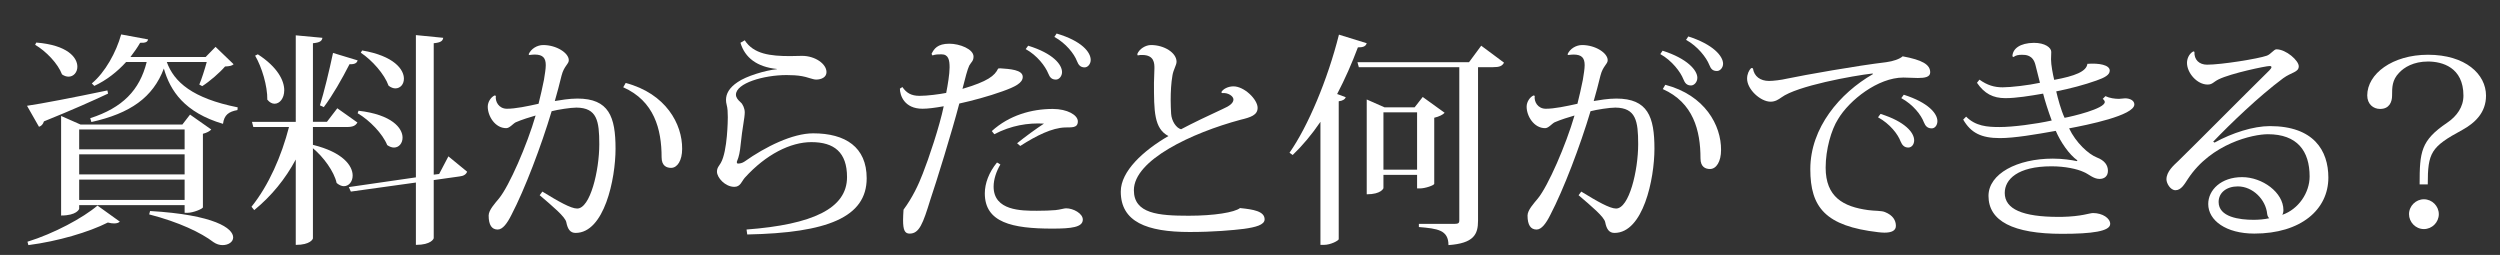
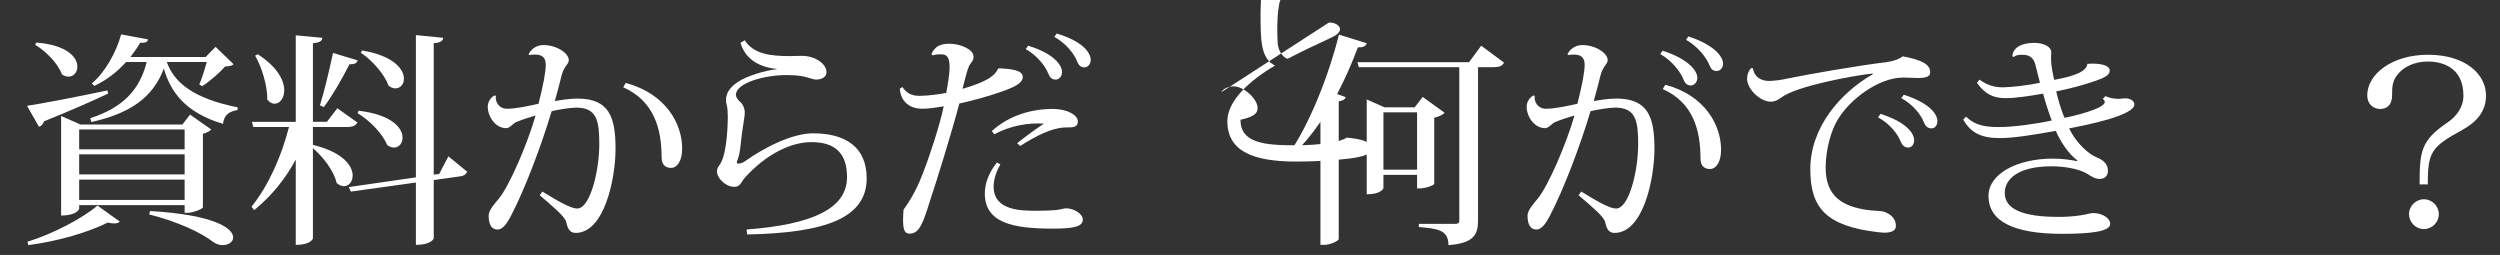
<svg xmlns="http://www.w3.org/2000/svg" version="1.1" id="レイヤー_1" x="0px" y="0px" width="235.334px" height="24px" viewBox="0 0 235.334 24" enable-background="new 0 0 235.334 24" xml:space="preserve">
  <rect x="0" y="0" width="235.334" height="24" fill="#333333" stroke="none" />
  <g>
    <path fill="#FFFFFF" d="M2.543,9.958c1.339-0.192,4.421-0.786,7.566-1.446l0.065,0.298c-1.36,0.639-3.295,1.51-6.037,2.615   c-0.085,0.276-0.255,0.446-0.468,0.509L2.543,9.958z M11.279,20.862c-0.106,0.105-0.277,0.17-0.532,0.17   c-0.17,0-0.361-0.022-0.595-0.085c-1.764,0.893-4.676,1.765-7.482,2.126l-0.085-0.319c2.487-0.765,5.25-2.253,6.59-3.402   L11.279,20.862z M3.414,4.006C6.348,4.24,7.283,5.409,7.283,6.281c0,0.53-0.362,0.935-0.829,0.935   c-0.191,0-0.404-0.063-0.617-0.212C5.455,5.983,4.328,4.814,3.308,4.218L3.414,4.006z M19.101,19.523   c-0.021,0.127-0.893,0.51-1.467,0.51h-0.255v-0.724H7.453v0.341c0,0.043-0.234,0.638-1.701,0.638v-9.373l1.828,0.807h9.587   l0.722-0.935l1.998,1.403c-0.127,0.148-0.425,0.318-0.786,0.403V19.523z M17.379,12.19H7.453v1.869h9.926V12.19z M17.379,16.419   v-1.892H7.453v1.892H17.379z M7.453,18.821h9.926v-1.912H7.453V18.821z M18.761,7.959c0.212-0.489,0.51-1.424,0.701-2.125H15.7   c0.68,1.891,2.423,3.422,6.674,4.271l-0.021,0.256c-0.808,0.147-1.254,0.445-1.361,1.297c-3.613-1.064-4.973-3.104-5.568-5.208   c-1.021,2.721-3.167,4.229-6.823,5.037l-0.107-0.361c3.04-0.978,4.655-2.636,5.314-5.292h-1.934   c-0.829,0.914-1.85,1.721-2.997,2.253L8.643,7.853c1.254-1.042,2.296-2.933,2.763-4.612l2.53,0.468   c-0.042,0.233-0.213,0.34-0.744,0.319c-0.255,0.445-0.574,0.893-0.914,1.339h7.078l0.935-0.956l1.7,1.636   c-0.148,0.149-0.403,0.191-0.807,0.213c-0.51,0.594-1.446,1.403-2.147,1.849L18.761,7.959z M14.127,19.863   c6.101,0.36,7.822,1.637,7.822,2.486c0,0.426-0.446,0.724-0.999,0.724c-0.276,0-0.574-0.086-0.85-0.276   c-1.169-0.894-3.252-1.892-6.058-2.615L14.127,19.863z" />
    <path fill="#FFFFFF" d="M29.457,11.956v1.679c2.848,0.702,3.74,1.978,3.74,2.892c0,0.573-0.361,0.999-0.829,0.999   c-0.212,0-0.446-0.106-0.679-0.299c-0.234-1.084-1.254-2.466-2.232-3.272v8.479c0,0.065-0.234,0.618-1.616,0.618v-8.036   c-0.978,1.828-2.275,3.424-3.911,4.763l-0.255-0.318c1.637-2.041,2.827-4.783,3.528-7.504h-3.358l-0.127-0.488h4.123V3.326   l2.508,0.233c-0.042,0.299-0.234,0.447-0.892,0.511v7.397h1.317l0.978-1.275l1.892,1.339c-0.17,0.298-0.425,0.425-0.999,0.425   H29.457z M24.271,5.112c1.87,1.211,2.486,2.485,2.486,3.379c0,0.766-0.425,1.274-0.914,1.274c-0.234,0-0.467-0.127-0.68-0.382   c0.021-1.275-0.51-3.061-1.148-4.145L24.271,5.112z M33.665,5.684C33.602,5.919,33.41,6.068,32.9,6.046   c-0.702,1.381-1.616,2.976-2.423,4.039l-0.362-0.17c0.383-1.212,0.872-3.232,1.233-4.932L33.665,5.684z M42.21,14.718l1.764,1.446   c-0.106,0.255-0.319,0.403-0.723,0.446l-2.423,0.34v5.463c0,0.062-0.233,0.638-1.679,0.638v-5.868l-6.122,0.852l-0.191-0.425   l6.313-0.914V3.304l2.572,0.255c-0.042,0.299-0.234,0.447-0.893,0.511v12.371l0.51-0.063L42.21,14.718z M33.75,10.425   c3.146,0.361,4.145,1.636,4.145,2.529c0,0.531-0.34,0.935-0.808,0.935c-0.212,0-0.425-0.085-0.638-0.232   c-0.425-1.063-1.657-2.339-2.784-2.998L33.75,10.425z M34.09,4.75c2.997,0.509,3.932,1.785,3.932,2.656   c0,0.531-0.339,0.914-0.807,0.914c-0.192,0-0.425-0.085-0.638-0.255c-0.383-1.084-1.552-2.401-2.614-3.104L34.09,4.75z" />
    <path fill="#FFFFFF" d="M49.76,5.112c0.234-0.531,0.807-0.872,1.382-0.872c1.232,0,2.401,0.744,2.401,1.425   c0,0.382-0.446,0.531-0.68,1.445c-0.191,0.765-0.404,1.614-0.637,2.4c0.509-0.084,1.36-0.232,2.125-0.232   c2.976,0,3.592,1.722,3.592,4.719c0,2.869-1.063,7.928-3.762,7.928c-0.51,0-0.744-0.361-0.871-0.999   c-0.085-0.51-1.318-1.531-2.509-2.55l0.256-0.341c1.487,0.914,2.677,1.595,3.273,1.595c1.233,0,2.083-3.572,2.083-6.059   c0-2.189-0.213-3.422-2.147-3.443c-0.553,0-1.764,0.191-2.338,0.34c-0.978,3.273-2.53,7.355-3.783,9.756   c-0.405,0.809-0.83,1.383-1.297,1.383c-0.553,0-0.85-0.427-0.85-1.318c0-0.51,0.595-1.148,0.978-1.615   c0.956-1.169,2.635-5.016,3.443-7.801c-0.468,0.128-1.339,0.404-1.871,0.638c-0.255,0.127-0.573,0.552-0.893,0.552   c-1.062,0-1.742-1.146-1.742-2.019c0-0.489,0.34-0.935,0.658-1.062l0.107,0.042c-0.085,0.531,0.276,1.212,1.041,1.212   c0.808,0,1.913-0.233,2.976-0.469c0.17-0.637,0.383-1.636,0.51-2.253c0.085-0.552,0.17-1.02,0.17-1.381   c0-0.659-0.255-0.998-1.041-0.998c-0.149,0-0.319,0.021-0.511,0.042L49.76,5.112z M58.899,7.81   c3.784,0.999,5.336,3.868,5.314,6.207c0,1.084-0.446,1.785-1.041,1.785c-0.425,0-0.893-0.19-0.893-0.999   c0-2.656-0.701-5.293-3.613-6.588L58.899,7.81z" />
    <path fill="#FFFFFF" d="M70.275,21.606c6.207-0.469,9.459-1.977,9.459-4.932c0-2.338-1.212-3.295-3.358-3.295   c-1.956,0-4.272,1.148-6.271,3.359c-0.297,0.34-0.404,0.85-0.978,0.85c-0.871,0-1.636-0.871-1.636-1.424   c0-0.383,0.191-0.531,0.361-0.829c0.638-1.105,0.659-4.146,0.659-4.294c0-0.447-0.021-0.871-0.106-1.169   c-0.043-0.149-0.064-0.319-0.064-0.468c0-0.574,0.298-1.147,1.105-1.68c0.786-0.552,2.594-1.104,3.699-1.212l-0.021-0.021   c-1.85-0.191-2.998-1.041-3.423-2.465l0.404-0.234c0.829,1.297,2.402,1.488,4.272,1.488l1.127-0.022   c1.212,0,2.296,0.745,2.296,1.531c0,0.489-0.489,0.702-0.978,0.702c-0.298,0-0.893-0.256-1.318-0.319   c-0.468-0.085-0.978-0.106-1.466-0.106c-2.147,0-4.762,0.766-4.762,1.85c0,0.276,0.213,0.51,0.425,0.701   c0.234,0.19,0.404,0.616,0.404,0.957c0,0.531-0.234,1.486-0.382,2.996c-0.064,0.701-0.17,1.212-0.34,1.595   c-0.022,0.042-0.022,0.085-0.022,0.106c0,0.085,0.043,0.127,0.107,0.127c0.17,0,0.403-0.042,0.616-0.191   c1.977-1.403,4.527-2.656,6.462-2.656c3.039,0,5.037,1.295,5.037,4.229c0,3.677-3.72,5.144-11.244,5.292L70.275,21.606z" />
    <path fill="#FFFFFF" d="M84.945,8.194c0.383,0.553,0.829,0.828,1.616,0.828c0.744,0,1.849-0.148,2.508-0.275   c0.149-0.744,0.319-1.786,0.319-2.403c0-0.701-0.107-1.231-0.765-1.231c-0.277,0-0.553,0-0.851,0.105l-0.084-0.148   c0.233-0.469,0.552-0.956,1.678-0.956c0.978,0,2.275,0.51,2.275,1.211c0,0.425-0.213,0.511-0.404,0.851   c-0.17,0.361-0.382,1.169-0.637,2.189c2.38-0.701,3.039-1.232,3.358-1.913l0.191-0.022c0.893,0.064,2.125,0.128,2.125,0.809   c0,0.573-0.722,0.936-1.913,1.359c-1.296,0.469-2.89,0.894-4.059,1.148c-0.68,2.615-2.19,7.481-2.721,9.034   c-0.701,2.273-1.041,3.21-1.955,3.21c-0.447,0-0.617-0.319-0.617-1.275c0-0.277,0.021-0.596,0.043-0.979   c0.85-1.147,1.424-2.38,1.806-3.379c0.553-1.383,1.594-4.485,1.977-6.355c-0.829,0.148-1.488,0.233-1.998,0.233   c-1.722,0-2.126-1.275-2.126-1.892L84.945,8.194z M94.17,15.484c-0.382,0.638-0.638,1.402-0.638,2.083   c0,2.274,2.615,2.274,4.081,2.274c0.723,0,1.212-0.021,1.743-0.063c0.447-0.043,0.808-0.17,0.999-0.17   c0.681,0,1.574,0.487,1.574,1.062c0,0.722-1.063,0.85-2.87,0.85c-3.784,0-6.355-0.573-6.355-3.315c0-0.936,0.382-1.978,1.148-2.911   L94.17,15.484z M95.743,13.486c0.786-0.639,1.785-1.36,2.529-1.85c-1.508-0.085-3.082,0.17-4.676,0.999l-0.234-0.297   c1.637-1.489,3.742-2.083,5.74-2.083c1.36,0,2.359,0.573,2.359,1.169c0,0.659-0.616,0.552-1.212,0.574   c-1.211,0.042-2.657,0.744-4.208,1.742L95.743,13.486z M96.785,4.302c2.359,0.724,3.188,1.787,3.188,2.488   c0,0.383-0.277,0.702-0.574,0.702c-0.382,0-0.574-0.191-0.723-0.574c-0.276-0.681-1.041-1.701-2.125-2.296L96.785,4.302z    M99.463,3.156c2.381,0.702,3.209,1.765,3.209,2.486c0,0.362-0.255,0.701-0.573,0.701c-0.383,0-0.575-0.212-0.723-0.595   c-0.255-0.68-1.042-1.679-2.126-2.274L99.463,3.156z" />
-     <path fill="#FFFFFF" d="M114.962,8.681c0.17-0.317,0.659-0.552,1.148-0.552c1.02,0,2.274,1.233,2.274,2.02   c0,0.68-0.637,0.893-1.615,1.127c-4.57,1.232-10.033,3.782-10.033,6.631c0,2.211,2.317,2.401,5.165,2.401   c2.402,0,4.315-0.317,4.826-0.722c1.254,0.127,2.316,0.298,2.316,1.062c0,0.53-0.871,0.743-1.934,0.893   c-1.042,0.128-2.848,0.298-5.123,0.298c-4.038,0-6.483-0.956-6.483-3.805c0-1.913,2.105-3.847,4.485-5.229   c-1.36-0.702-1.36-2.358-1.36-5.016c0-0.192,0.043-1.148,0.043-1.361c0-0.445,0-1.253-1.149-1.253c-0.126,0-0.275,0-0.424,0.042   l-0.043-0.127c0.192-0.49,0.787-0.851,1.297-0.851c1.233,0,2.402,0.723,2.402,1.573c0,0.318-0.298,0.743-0.383,1.275   c-0.128,0.722-0.17,1.551-0.17,2.338c0,0.446,0.021,0.893,0.042,1.275c0.043,0.701,0.489,1.359,0.936,1.467   c0.999-0.532,2.72-1.361,3.932-1.913c0.638-0.277,0.999-0.553,0.999-0.893c0-0.298-0.489-0.659-1.063-0.597L114.962,8.681z" />
+     <path fill="#FFFFFF" d="M114.962,8.681c0.17-0.317,0.659-0.552,1.148-0.552c1.02,0,2.274,1.233,2.274,2.02   c0,0.68-0.637,0.893-1.615,1.127c0,2.211,2.317,2.401,5.165,2.401   c2.402,0,4.315-0.317,4.826-0.722c1.254,0.127,2.316,0.298,2.316,1.062c0,0.53-0.871,0.743-1.934,0.893   c-1.042,0.128-2.848,0.298-5.123,0.298c-4.038,0-6.483-0.956-6.483-3.805c0-1.913,2.105-3.847,4.485-5.229   c-1.36-0.702-1.36-2.358-1.36-5.016c0-0.192,0.043-1.148,0.043-1.361c0-0.445,0-1.253-1.149-1.253c-0.126,0-0.275,0-0.424,0.042   l-0.043-0.127c0.192-0.49,0.787-0.851,1.297-0.851c1.233,0,2.402,0.723,2.402,1.573c0,0.318-0.298,0.743-0.383,1.275   c-0.128,0.722-0.17,1.551-0.17,2.338c0,0.446,0.021,0.893,0.042,1.275c0.043,0.701,0.489,1.359,0.936,1.467   c0.999-0.532,2.72-1.361,3.932-1.913c0.638-0.277,0.999-0.553,0.999-0.893c0-0.298-0.489-0.659-1.063-0.597L114.962,8.681z" />
    <path fill="#FFFFFF" d="M121.385,14.379c1.743-2.488,3.593-6.887,4.655-11.118l2.614,0.809c-0.085,0.255-0.276,0.403-0.828,0.383   c-0.574,1.53-1.233,3.018-1.956,4.398l0.808,0.299c-0.063,0.191-0.276,0.34-0.659,0.383v12.986   c-0.021,0.128-0.743,0.532-1.402,0.532h-0.319V11.467c-0.808,1.189-1.7,2.252-2.614,3.124L121.385,14.379z M139.432,4.302   l2.146,1.596c-0.17,0.319-0.426,0.425-1.021,0.425h-1.424v14.454c0,1.274-0.383,2.126-2.784,2.296c0-1.425-1.021-1.553-2.785-1.701   v-0.297h3.337c0.361,0,0.468-0.065,0.468-0.319V6.323h-9.459l-0.127-0.467h10.5L139.432,4.302z M135.01,17.311   c-0.021,0.129-0.829,0.426-1.36,0.426h-0.255v-1.275h-3.167v1.255c0,0-0.191,0.573-1.573,0.573V9.363l1.68,0.743h2.826l0.766-0.978   l2.062,1.488c-0.149,0.17-0.511,0.36-0.979,0.468V17.311z M130.228,15.972h3.167v-5.397h-3.167V15.972z" />
    <path fill="#FFFFFF" d="M147.555,5.112c0.234-0.531,0.808-0.872,1.382-0.872c1.233,0,2.401,0.744,2.401,1.425   c0,0.382-0.445,0.531-0.68,1.445c-0.191,0.765-0.404,1.614-0.637,2.4c0.51-0.084,1.359-0.232,2.126-0.232   c2.975,0,3.591,1.722,3.591,4.719c0,2.869-1.062,7.928-3.762,7.928c-0.511,0-0.744-0.361-0.871-0.999   c-0.086-0.51-1.318-1.531-2.509-2.55l0.255-0.341c1.488,0.914,2.678,1.595,3.273,1.595c1.232,0,2.083-3.572,2.083-6.059   c0-2.189-0.213-3.422-2.147-3.443c-0.552,0-1.764,0.191-2.338,0.34c-0.978,3.273-2.529,7.355-3.783,9.756   c-0.404,0.809-0.829,1.383-1.297,1.383c-0.553,0-0.85-0.427-0.85-1.318c0-0.51,0.595-1.148,0.979-1.615   c0.955-1.169,2.635-5.016,3.442-7.801c-0.468,0.128-1.339,0.404-1.87,0.638c-0.256,0.127-0.574,0.552-0.893,0.552   c-1.063,0-1.743-1.146-1.743-2.019c0-0.489,0.34-0.935,0.659-1.062l0.105,0.042c-0.085,0.531,0.276,1.212,1.042,1.212   c0.808,0,1.913-0.233,2.976-0.469c0.17-0.637,0.383-1.636,0.51-2.253c0.086-0.552,0.17-1.02,0.17-1.381   c0-0.659-0.255-0.998-1.041-0.998c-0.147,0-0.318,0.021-0.51,0.042L147.555,5.112z M156.504,4.772   c2.338,0.742,3.273,1.849,3.273,2.55c0,0.403-0.297,0.723-0.596,0.723c-0.383,0-0.574-0.212-0.723-0.595   c-0.255-0.659-1.062-1.743-2.168-2.359L156.504,4.772z M156.759,7.981c3.741,0.978,5.271,3.825,5.25,6.143   c0,1.084-0.445,1.785-1.042,1.785c-0.425,0-0.893-0.191-0.893-0.998c0-2.636-0.68-5.25-3.55-6.526L156.759,7.981z M158.927,3.431   c2.338,0.745,3.273,1.851,3.273,2.573c0,0.361-0.276,0.679-0.574,0.679c-0.403,0-0.573-0.19-0.723-0.573   c-0.276-0.701-1.105-1.765-2.189-2.358L158.927,3.431z" />
    <path fill="#FFFFFF" d="M165.01,6.428c0.106,0.767,0.701,1.191,1.51,1.191c0.382,0,1.147-0.085,1.679-0.213   c1.722-0.361,6.653-1.232,9.353-1.551c0.658-0.087,1.275-0.299,1.552-0.554c1.827,0.34,2.593,0.766,2.593,1.509   c0,0.447-0.51,0.532-1.169,0.532c-0.425,0-0.914-0.042-1.36-0.042c-2.381,0-5.08,2.125-6.143,3.91   c-0.638,0.999-1.17,2.848-1.17,4.57c0,2.764,1.658,3.678,3.996,3.996c0.574,0.085,1.275,0.043,1.595,0.19   c0.745,0.297,1.021,0.787,1.021,1.297c0,0.446-0.404,0.638-1.084,0.638c-0.17,0-0.361-0.021-0.574-0.042   c-4.974-0.574-6.398-2.338-6.398-5.932c0-3.91,2.785-7.163,5.889-8.947l-0.021-0.063c-1.871,0.213-7.121,1.169-8.587,2.253   c-0.276,0.191-0.574,0.403-1.021,0.403c-0.936,0-2.211-1.148-2.211-2.168c0-0.425,0.17-0.786,0.383-0.999L165.01,6.428z    M177.02,10.722c2.316,0.724,3.167,1.765,3.167,2.487c0,0.383-0.234,0.68-0.553,0.68c-0.361,0-0.574-0.213-0.723-0.573   c-0.255-0.681-0.999-1.657-2.126-2.274L177.02,10.722z M179.209,8.917c2.338,0.744,3.166,1.785,3.166,2.486   c0,0.383-0.233,0.681-0.531,0.681c-0.403,0-0.595-0.213-0.743-0.574c-0.255-0.681-0.999-1.658-2.126-2.274L179.209,8.917z" />
    <path fill="#FFFFFF" d="M200.043,9.256c0.468,0,0.871,0.212,0.871,0.574c0,1.041-4.441,1.933-6.142,2.253   c0.637,1.339,1.806,2.423,2.613,2.741c0.724,0.276,1.042,0.723,1.042,1.255c0,0.531-0.361,0.764-0.787,0.764   c-0.595,0-1.02-0.466-1.509-0.658c-0.595-0.276-1.722-0.53-3.019-0.53c-3.188,0-4.399,1.231-4.399,2.508   c0,1.53,1.7,2.253,5.059,2.253h0.298c1.934-0.043,2.614-0.362,2.954-0.362c0.894,0,1.616,0.49,1.616,1.021   c0,0.701-1.723,0.935-4.527,0.935c-4.635,0-6.93-1.211-6.93-3.57c0-2.083,2.699-3.509,6.058-3.509c0.914,0,1.765,0.128,2.253,0.235   l0.064-0.064c-0.786-0.552-1.595-1.742-2.041-2.784c-1.892,0.34-3.911,0.681-5.25,0.681c-1.765,0-2.742-0.489-3.465-1.743   l0.276-0.277c0.893,0.894,1.977,0.979,3.146,0.979c1.254,0,3.381-0.277,4.91-0.616c-0.318-0.851-0.658-1.913-0.808-2.53   c-1.232,0.213-2.529,0.426-3.55,0.426c-1.169,0-1.977-0.426-2.678-1.445l0.233-0.297c0.744,0.531,1.403,0.723,2.189,0.723   c0.766,0,2.423-0.191,3.507-0.426l-0.424-1.68c-0.234-0.956-0.936-0.956-1.276-0.956c-0.298,0-0.616,0.043-0.765,0.213   l-0.128-0.064c0.021-0.722,0.701-1.254,2.02-1.274c1.041,0,1.637,0.445,1.637,0.85c0,0.256-0.021,0.425-0.021,0.701   c0,0.531,0.17,1.403,0.298,1.934c1.955-0.36,3.039-0.786,3.124-1.508c1.105-0.085,2.104,0.105,2.104,0.637   c0,0.404-0.468,0.66-1.254,0.936c-1.127,0.404-2.508,0.766-3.783,1.02c0.148,0.639,0.445,1.766,0.786,2.488   c0.701-0.128,3.783-0.851,3.783-1.489c0-0.085-0.063-0.19-0.19-0.296l0.254-0.256c0.383,0.191,0.893,0.256,1.275,0.256   L200.043,9.256z" />
-     <path fill="#FFFFFF" d="M208.464,13.422c1.658-0.914,3.656-1.552,5.208-1.552c4.123,0,5.505,2.296,5.505,4.847   c0,3.018-2.593,5.271-6.972,5.271c-2.656,0-4.336-1.233-4.336-2.785c0-1.318,1.211-2.529,3.188-2.529   c1.913,0,3.89,1.445,3.89,3.104c0,0.17-0.043,0.34-0.106,0.445c1.53-0.53,2.572-2.083,2.572-3.612c0-2.402-1.169-3.976-3.932-3.976   c-1.383,0-5.315,0.851-7.525,4.208c-0.319,0.49-0.638,1.063-1.169,1.063c-0.489,0-0.851-0.658-0.851-1.021   c0-0.744,0.681-1.317,1.128-1.743c1.764-1.721,6.035-6.035,8.564-8.522c0.128-0.128,0.191-0.234,0.191-0.298   c0-0.085-0.063-0.105-0.191-0.105c-0.34,0-3.613,0.68-4.782,1.253c-0.51,0.255-0.573,0.489-1.042,0.489   c-0.977,0-1.934-1.084-1.934-2.04c0-0.341,0.148-0.829,0.595-1.084l0.106,0.042c-0.042,0.744,0.446,1.212,1.19,1.212   c1.339,0,4.804-0.553,5.634-0.851c0.382-0.148,0.658-0.596,0.892-0.596c0.914,0,2.104,1.063,2.104,1.595   c0,0.573-0.68,0.553-1.467,1.127c-2.338,1.743-4.952,4.271-6.589,5.973L208.464,13.422z M212.142,20.692   c0.468,0,0.999-0.043,1.466-0.148c-0.084-0.086-0.169-0.213-0.19-0.405c-0.128-1.359-1.36-2.593-2.764-2.593   c-1.041,0-1.807,0.574-1.807,1.466C208.847,20.436,210.803,20.692,212.142,20.692z" />
    <path fill="#FFFFFF" d="M227.768,17.355c0-3.062,0.106-4.124,2.594-5.804c0.914-0.616,1.53-1.487,1.53-2.55   c0-2.679-2.02-3.21-3.337-3.21c-1.36,0-2.254,0.552-2.721,1.062c-0.659,0.682-0.659,1.362-0.659,2.148   c0,0.594-0.255,1.254-1.127,1.254c-0.638,0-1.211-0.447-1.211-1.275c0-2.02,2.359-3.826,5.718-3.826   c3.528,0,5.463,1.828,5.463,3.848c0,1.636-1.084,2.592-2.232,3.23c-2.955,1.595-3.252,2.126-3.252,5.123H227.768z M226.769,20.161   c0-0.767,0.638-1.403,1.403-1.403c0.767,0,1.402,0.637,1.402,1.403c0,0.765-0.636,1.402-1.402,1.402   C227.364,21.563,226.769,20.883,226.769,20.161z" />
  </g>
</svg>